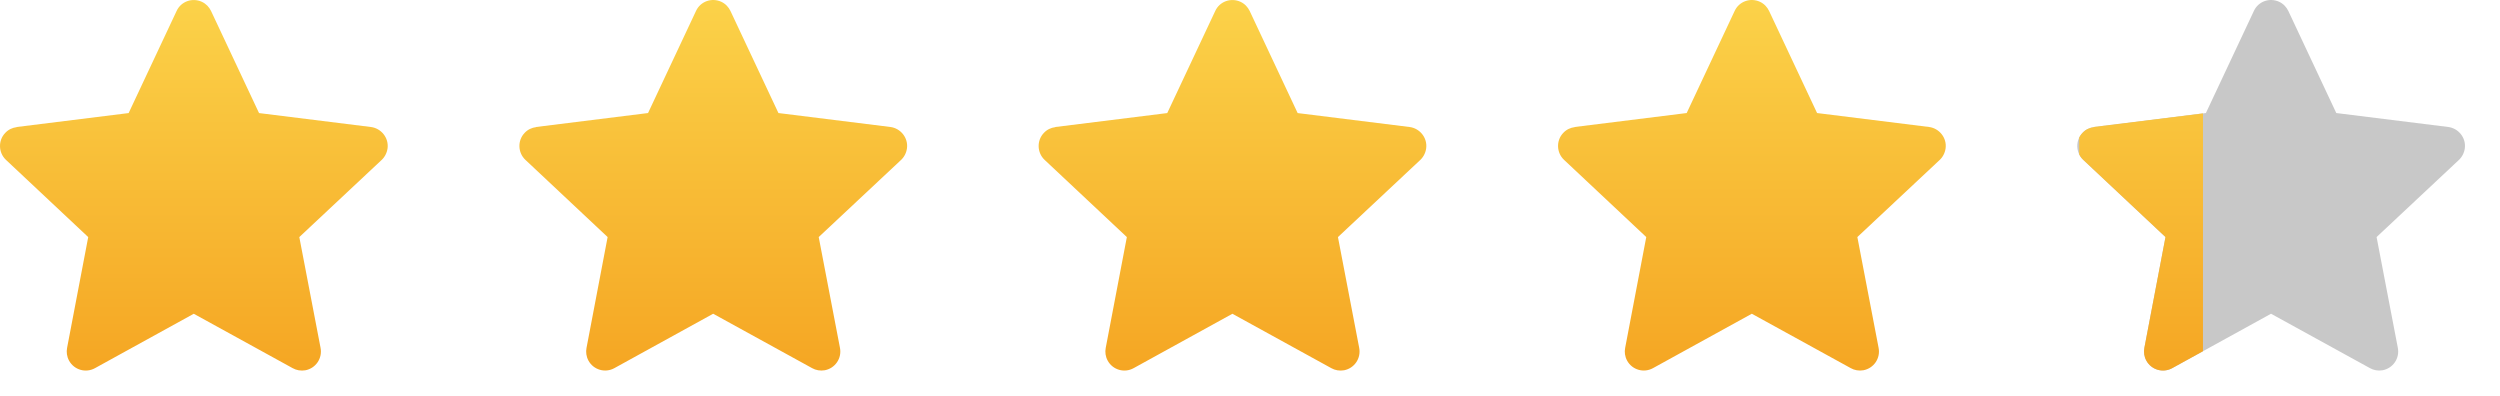
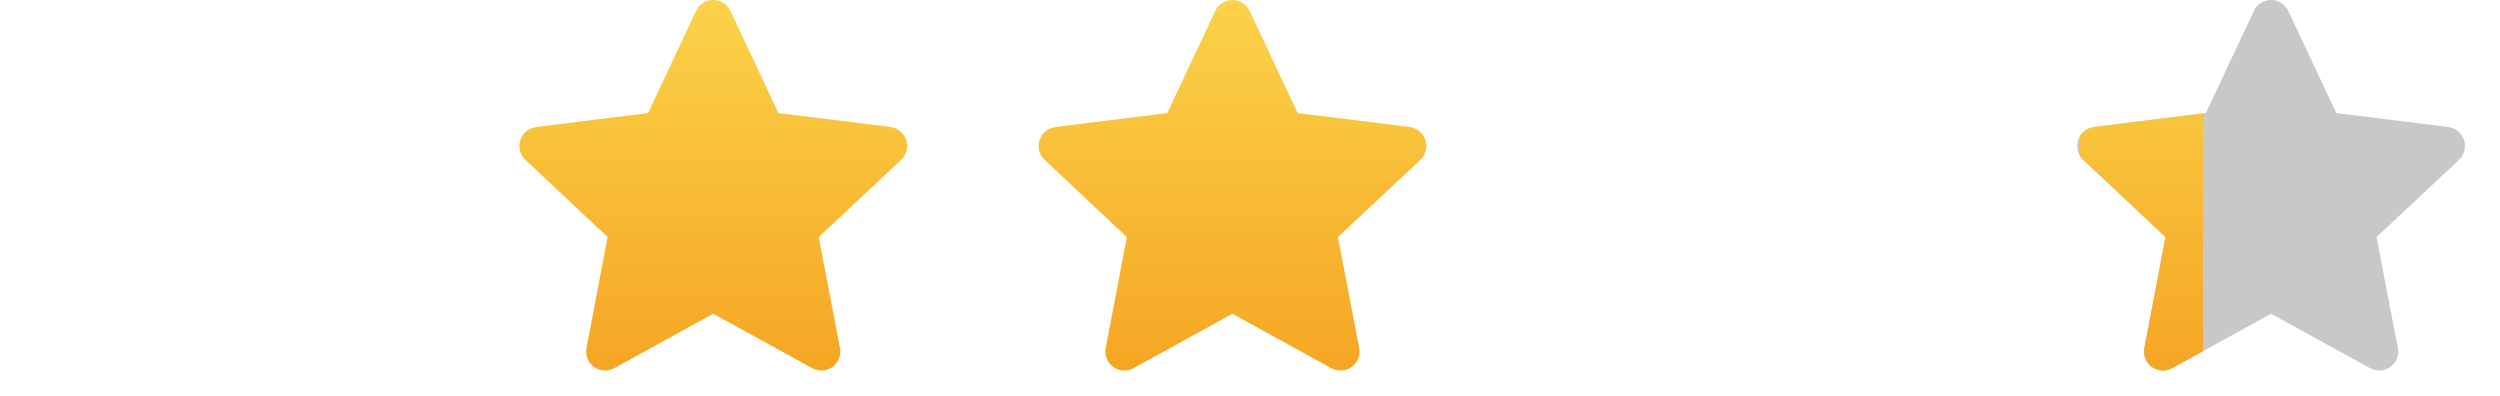
<svg xmlns="http://www.w3.org/2000/svg" width="101" height="16" viewBox="0 0 101 16" fill="none">
  <g clip-path="url(#clip0_7192_4908)">
    <path fill-rule="evenodd" clip-rule="evenodd" d="M8.526 0.443L10.465 4.568L14.986 5.131C15.405 5.185 15.711 5.572 15.658 5.99C15.63 6.195 15.528 6.372 15.383 6.495L12.092 9.578L12.951 14.056C13.031 14.475 12.758 14.878 12.339 14.959C12.156 14.991 11.974 14.959 11.823 14.873L7.828 12.676L3.838 14.873C3.462 15.082 2.995 14.943 2.791 14.572C2.699 14.405 2.678 14.223 2.71 14.056L3.564 9.578L0.24 6.458C-0.066 6.168 -0.082 5.679 0.208 5.373C0.337 5.233 0.503 5.158 0.675 5.137V5.131L5.197 4.568L7.135 0.443C7.312 0.057 7.769 -0.104 8.155 0.073C8.327 0.153 8.451 0.288 8.526 0.443Z" fill="url(#paint0_linear_7192_4908)" />
  </g>
  <g clip-path="url(#clip1_7192_4908)">
    <path fill-rule="evenodd" clip-rule="evenodd" d="M50.487 0.443L52.425 4.568L56.947 5.131C57.366 5.185 57.672 5.572 57.618 5.99C57.591 6.195 57.489 6.372 57.344 6.495L54.053 9.578L54.912 14.056C54.992 14.475 54.719 14.878 54.3 14.959C54.117 14.991 53.935 14.959 53.784 14.873L49.789 12.676L45.799 14.873C45.423 15.082 44.956 14.943 44.752 14.572C44.66 14.405 44.639 14.223 44.671 14.056L45.525 9.578L42.201 6.458C41.895 6.168 41.879 5.679 42.169 5.373C42.298 5.233 42.464 5.158 42.636 5.137V5.131L47.157 4.568L49.096 0.443C49.273 0.057 49.73 -0.104 50.116 0.073C50.288 0.153 50.412 0.288 50.487 0.443Z" fill="url(#paint1_linear_7192_4908)" />
  </g>
  <g clip-path="url(#clip2_7192_4908)">
    <path fill-rule="evenodd" clip-rule="evenodd" d="M29.51 0.442L31.449 4.567L35.971 5.13C36.389 5.184 36.696 5.571 36.642 5.989C36.615 6.194 36.513 6.371 36.368 6.494L33.076 9.577L33.935 14.056C34.016 14.474 33.742 14.877 33.323 14.958C33.141 14.99 32.958 14.958 32.808 14.872L28.812 12.675L24.822 14.872C24.447 15.081 23.979 14.942 23.775 14.571C23.684 14.404 23.663 14.222 23.695 14.056L24.548 9.577L21.225 6.457C20.918 6.167 20.902 5.678 21.192 5.372C21.321 5.232 21.488 5.157 21.659 5.136V5.13L26.181 4.567L28.119 0.442C28.297 0.056 28.753 -0.105 29.14 0.072C29.312 0.152 29.435 0.287 29.51 0.442Z" fill="url(#paint2_linear_7192_4908)" />
  </g>
  <g clip-path="url(#clip3_7192_4908)">
-     <path fill-rule="evenodd" clip-rule="evenodd" d="M71.471 0.442L73.41 4.567L77.932 5.13C78.35 5.184 78.657 5.571 78.603 5.989C78.576 6.194 78.474 6.371 78.329 6.494L75.037 9.577L75.896 14.056C75.977 14.474 75.703 14.877 75.284 14.958C75.102 14.99 74.919 14.958 74.769 14.872L70.773 12.675L66.783 14.872C66.407 15.081 65.94 14.942 65.736 14.571C65.645 14.404 65.623 14.222 65.656 14.056L66.509 9.577L63.186 6.457C62.879 6.167 62.863 5.678 63.153 5.372C63.282 5.232 63.449 5.157 63.62 5.136V5.13L68.142 4.567L70.08 0.442C70.258 0.056 70.715 -0.105 71.101 0.072C71.273 0.152 71.396 0.287 71.471 0.442Z" fill="url(#paint3_linear_7192_4908)" />
+     <path fill-rule="evenodd" clip-rule="evenodd" d="M71.471 0.442L73.41 4.567L77.932 5.13C78.35 5.184 78.657 5.571 78.603 5.989C78.576 6.194 78.474 6.371 78.329 6.494L75.037 9.577L75.896 14.056C75.977 14.474 75.703 14.877 75.284 14.958C75.102 14.99 74.919 14.958 74.769 14.872L70.773 12.675L66.783 14.872C66.407 15.081 65.94 14.942 65.736 14.571L66.509 9.577L63.186 6.457C62.879 6.167 62.863 5.678 63.153 5.372C63.282 5.232 63.449 5.157 63.62 5.136V5.13L68.142 4.567L70.08 0.442C70.258 0.056 70.715 -0.105 71.101 0.072C71.273 0.152 71.396 0.287 71.471 0.442Z" fill="url(#paint3_linear_7192_4908)" />
  </g>
  <g clip-path="url(#clip4_7192_4908)">
    <path fill-rule="evenodd" clip-rule="evenodd" d="M92.448 0.442L94.386 4.567L98.908 5.13C99.327 5.184 99.633 5.571 99.579 5.989C99.552 6.194 99.45 6.371 99.305 6.494L96.014 9.577L96.873 14.056C96.953 14.474 96.68 14.877 96.26 14.958C96.078 14.99 95.895 14.958 95.745 14.872L91.749 12.675L87.76 14.872C87.384 15.081 86.917 14.942 86.713 14.571C86.621 14.404 86.6 14.222 86.632 14.056L87.486 9.577L84.162 6.457C83.856 6.167 83.84 5.678 84.13 5.372C84.258 5.232 84.425 5.157 84.597 5.136V5.13L89.118 4.567L91.057 0.442C91.234 0.056 91.691 -0.105 92.077 0.072C92.249 0.152 92.373 0.287 92.448 0.442Z" fill="#C8C8C8" />
    <g clip-path="url(#clip5_7192_4908)">
      <path fill-rule="evenodd" clip-rule="evenodd" d="M92.448 0.442L94.386 4.567L98.908 5.13C99.327 5.184 99.633 5.571 99.579 5.989C99.552 6.194 99.45 6.371 99.305 6.494L96.014 9.577L96.873 14.056C96.953 14.474 96.68 14.877 96.26 14.958C96.078 14.99 95.895 14.958 95.745 14.872L91.749 12.675L87.76 14.872C87.384 15.081 86.917 14.942 86.713 14.571C86.621 14.404 86.6 14.222 86.632 14.056L87.486 9.577L84.162 6.457C83.856 6.167 83.84 5.678 84.13 5.372C84.258 5.232 84.425 5.157 84.597 5.136V5.13L89.118 4.567L91.057 0.442C91.234 0.056 91.691 -0.105 92.077 0.072C92.249 0.152 92.373 0.287 92.448 0.442Z" fill="url(#paint4_linear_7192_4908)" />
    </g>
  </g>
  <defs>
    <linearGradient id="paint0_linear_7192_4908" x1="0" y1="0.001" x2="0" y2="14.971" gradientUnits="userSpaceOnUse">
      <stop stop-color="#FBD249" />
      <stop offset="1" stop-color="#F5A623" />
    </linearGradient>
    <linearGradient id="paint1_linear_7192_4908" x1="41.961" y1="0.001" x2="41.961" y2="14.971" gradientUnits="userSpaceOnUse">
      <stop stop-color="#FBD249" />
      <stop offset="1" stop-color="#F5A623" />
    </linearGradient>
    <linearGradient id="paint2_linear_7192_4908" x1="20.984" y1="-2.04975e-10" x2="20.984" y2="14.97" gradientUnits="userSpaceOnUse">
      <stop stop-color="#FBD249" />
      <stop offset="1" stop-color="#F5A623" />
    </linearGradient>
    <linearGradient id="paint3_linear_7192_4908" x1="62.945" y1="-2.04975e-10" x2="62.945" y2="14.97" gradientUnits="userSpaceOnUse">
      <stop stop-color="#FBD249" />
      <stop offset="1" stop-color="#F5A623" />
    </linearGradient>
    <linearGradient id="paint4_linear_7192_4908" x1="83.922" y1="-2.05075e-10" x2="83.922" y2="14.97" gradientUnits="userSpaceOnUse">
      <stop stop-color="#FBD249" />
      <stop offset="1" stop-color="#F5A623" />
    </linearGradient>
    <clipPath id="clip0_7192_4908">
-       <rect width="16.565" height="15.46" fill="white" transform="translate(0 0.001)" />
-     </clipPath>
+       </clipPath>
    <clipPath id="clip1_7192_4908">
      <rect width="16.565" height="15.46" fill="white" transform="translate(41.961 0.001)" />
    </clipPath>
    <clipPath id="clip2_7192_4908">
      <rect width="16.565" height="15.46" fill="white" transform="translate(20.984)" />
    </clipPath>
    <clipPath id="clip3_7192_4908">
-       <rect width="16.565" height="15.46" fill="white" transform="translate(62.945)" />
-     </clipPath>
+       </clipPath>
    <clipPath id="clip4_7192_4908">
      <rect width="16.565" height="15.46" fill="white" transform="translate(83.922)" />
    </clipPath>
    <clipPath id="clip5_7192_4908">
      <rect width="5" height="15" fill="white" transform="translate(84)" />
    </clipPath>
  </defs>
</svg>